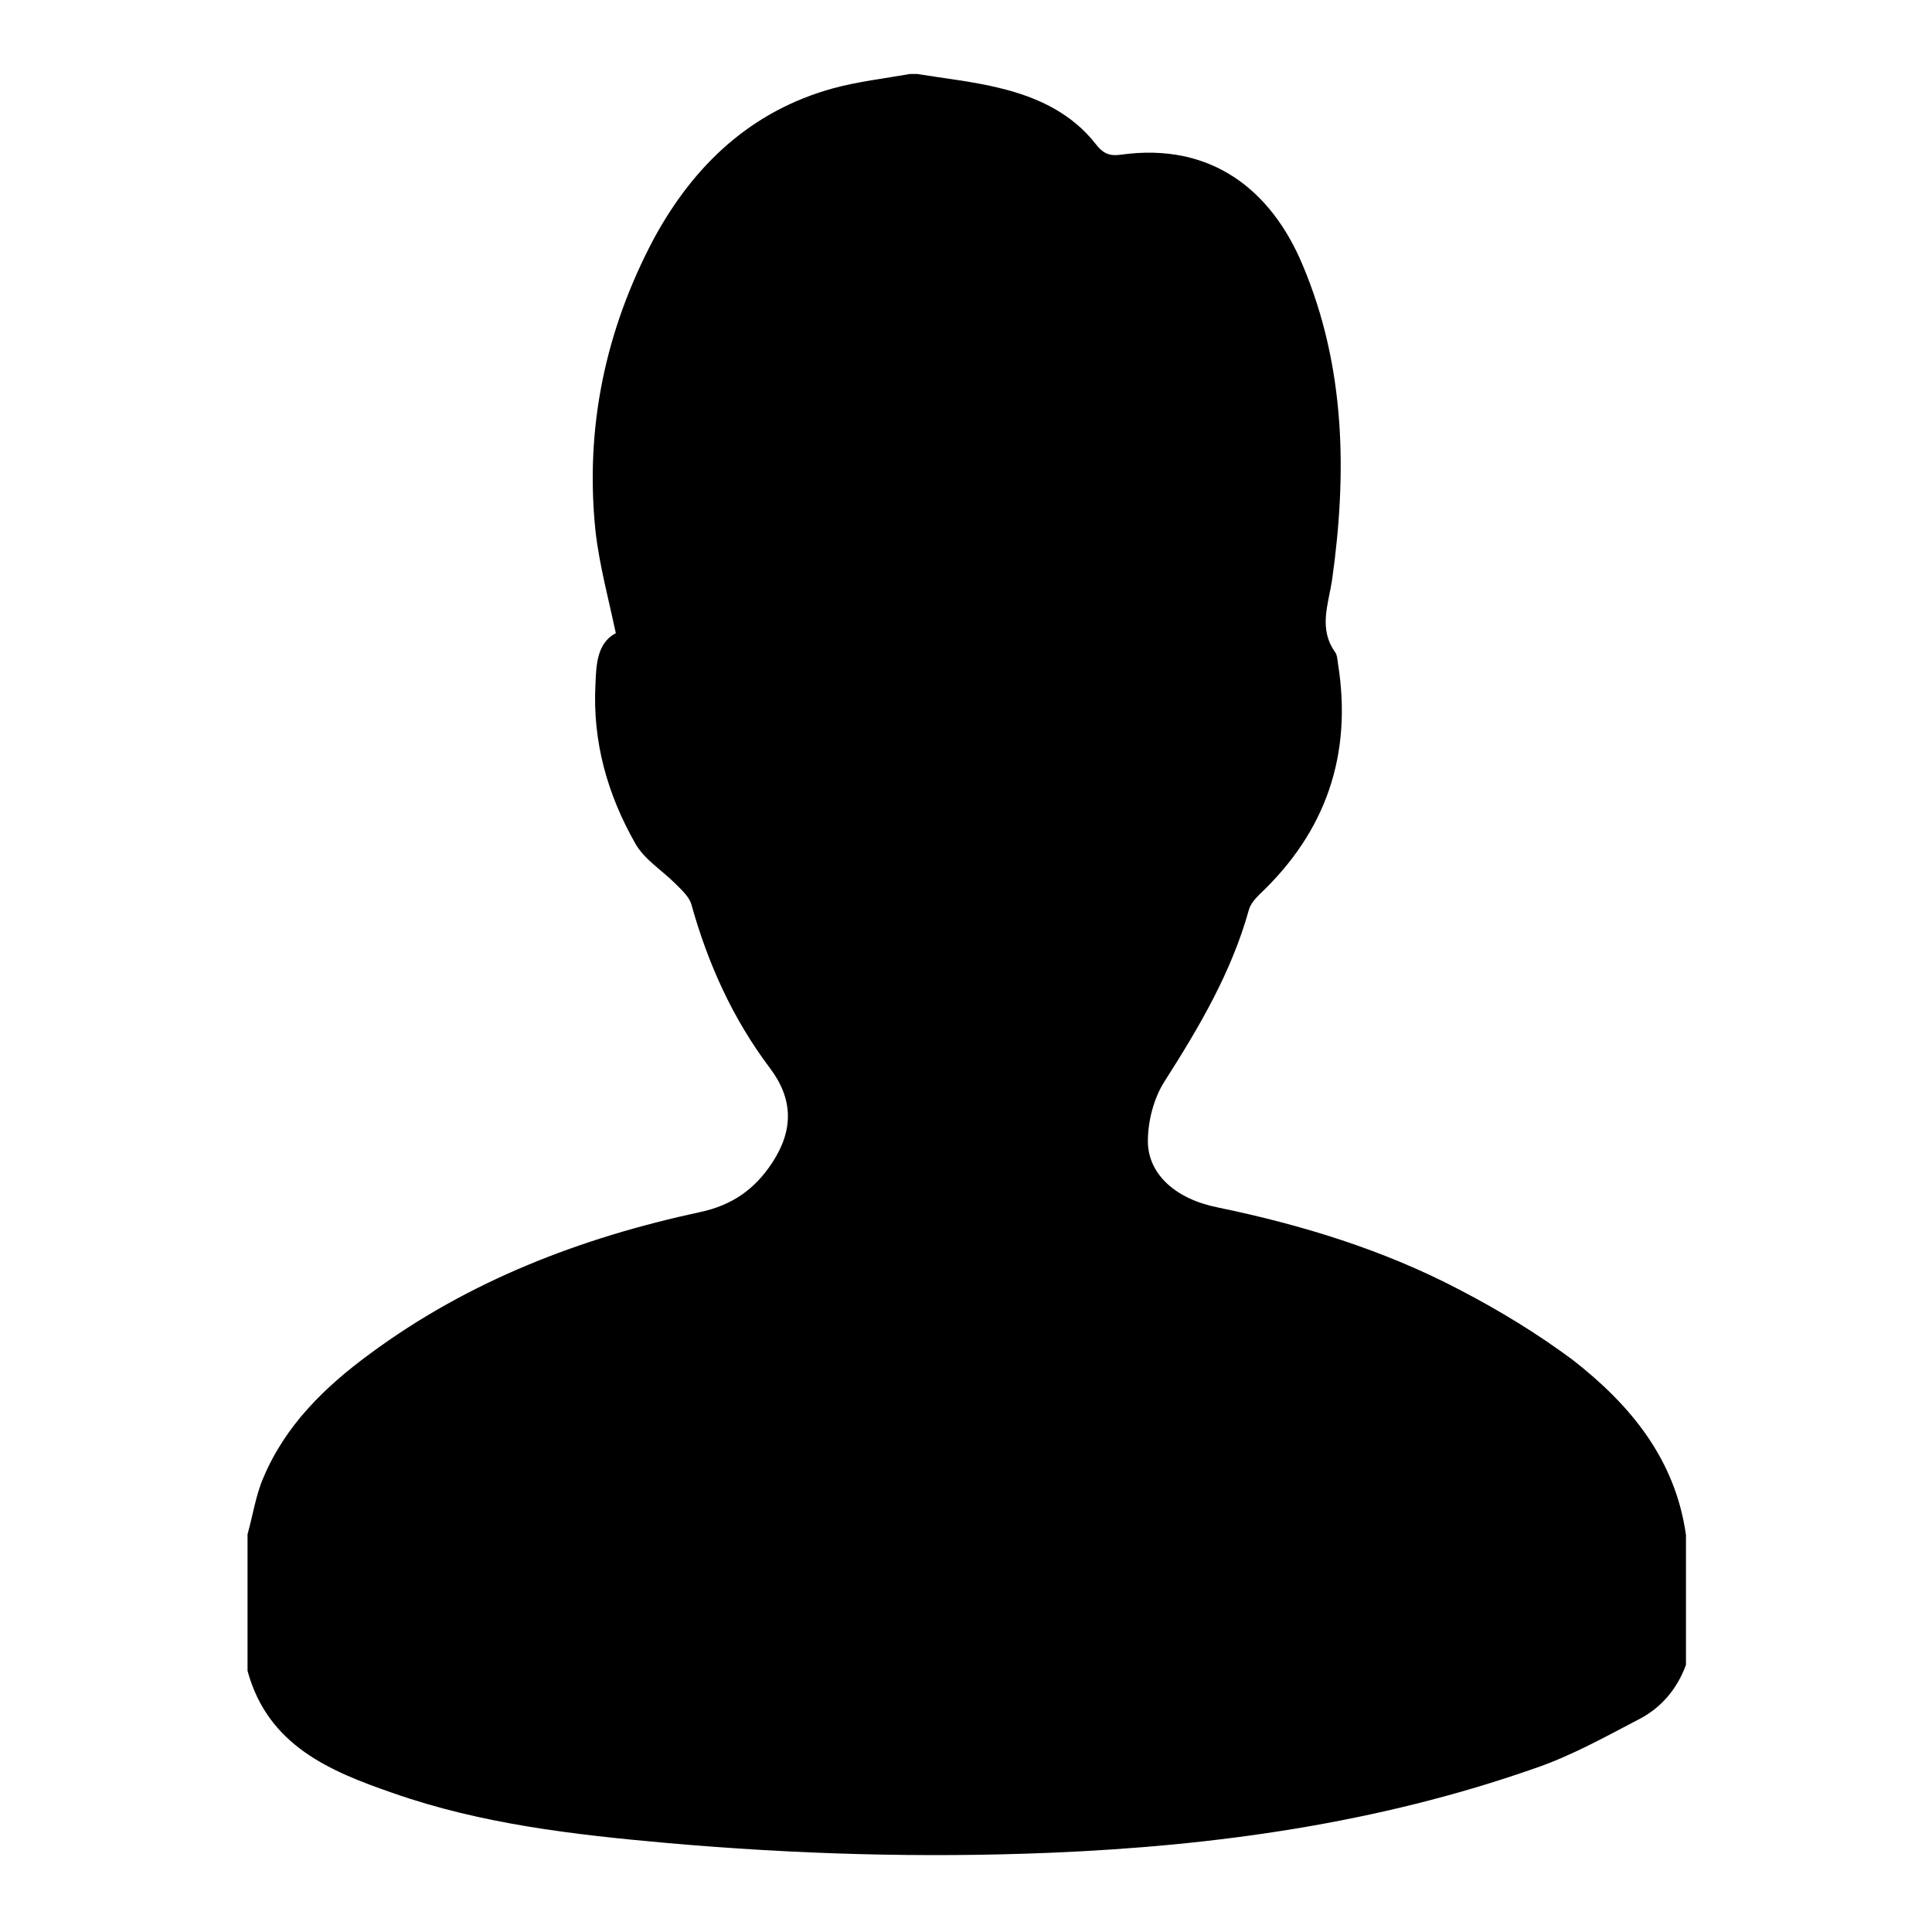
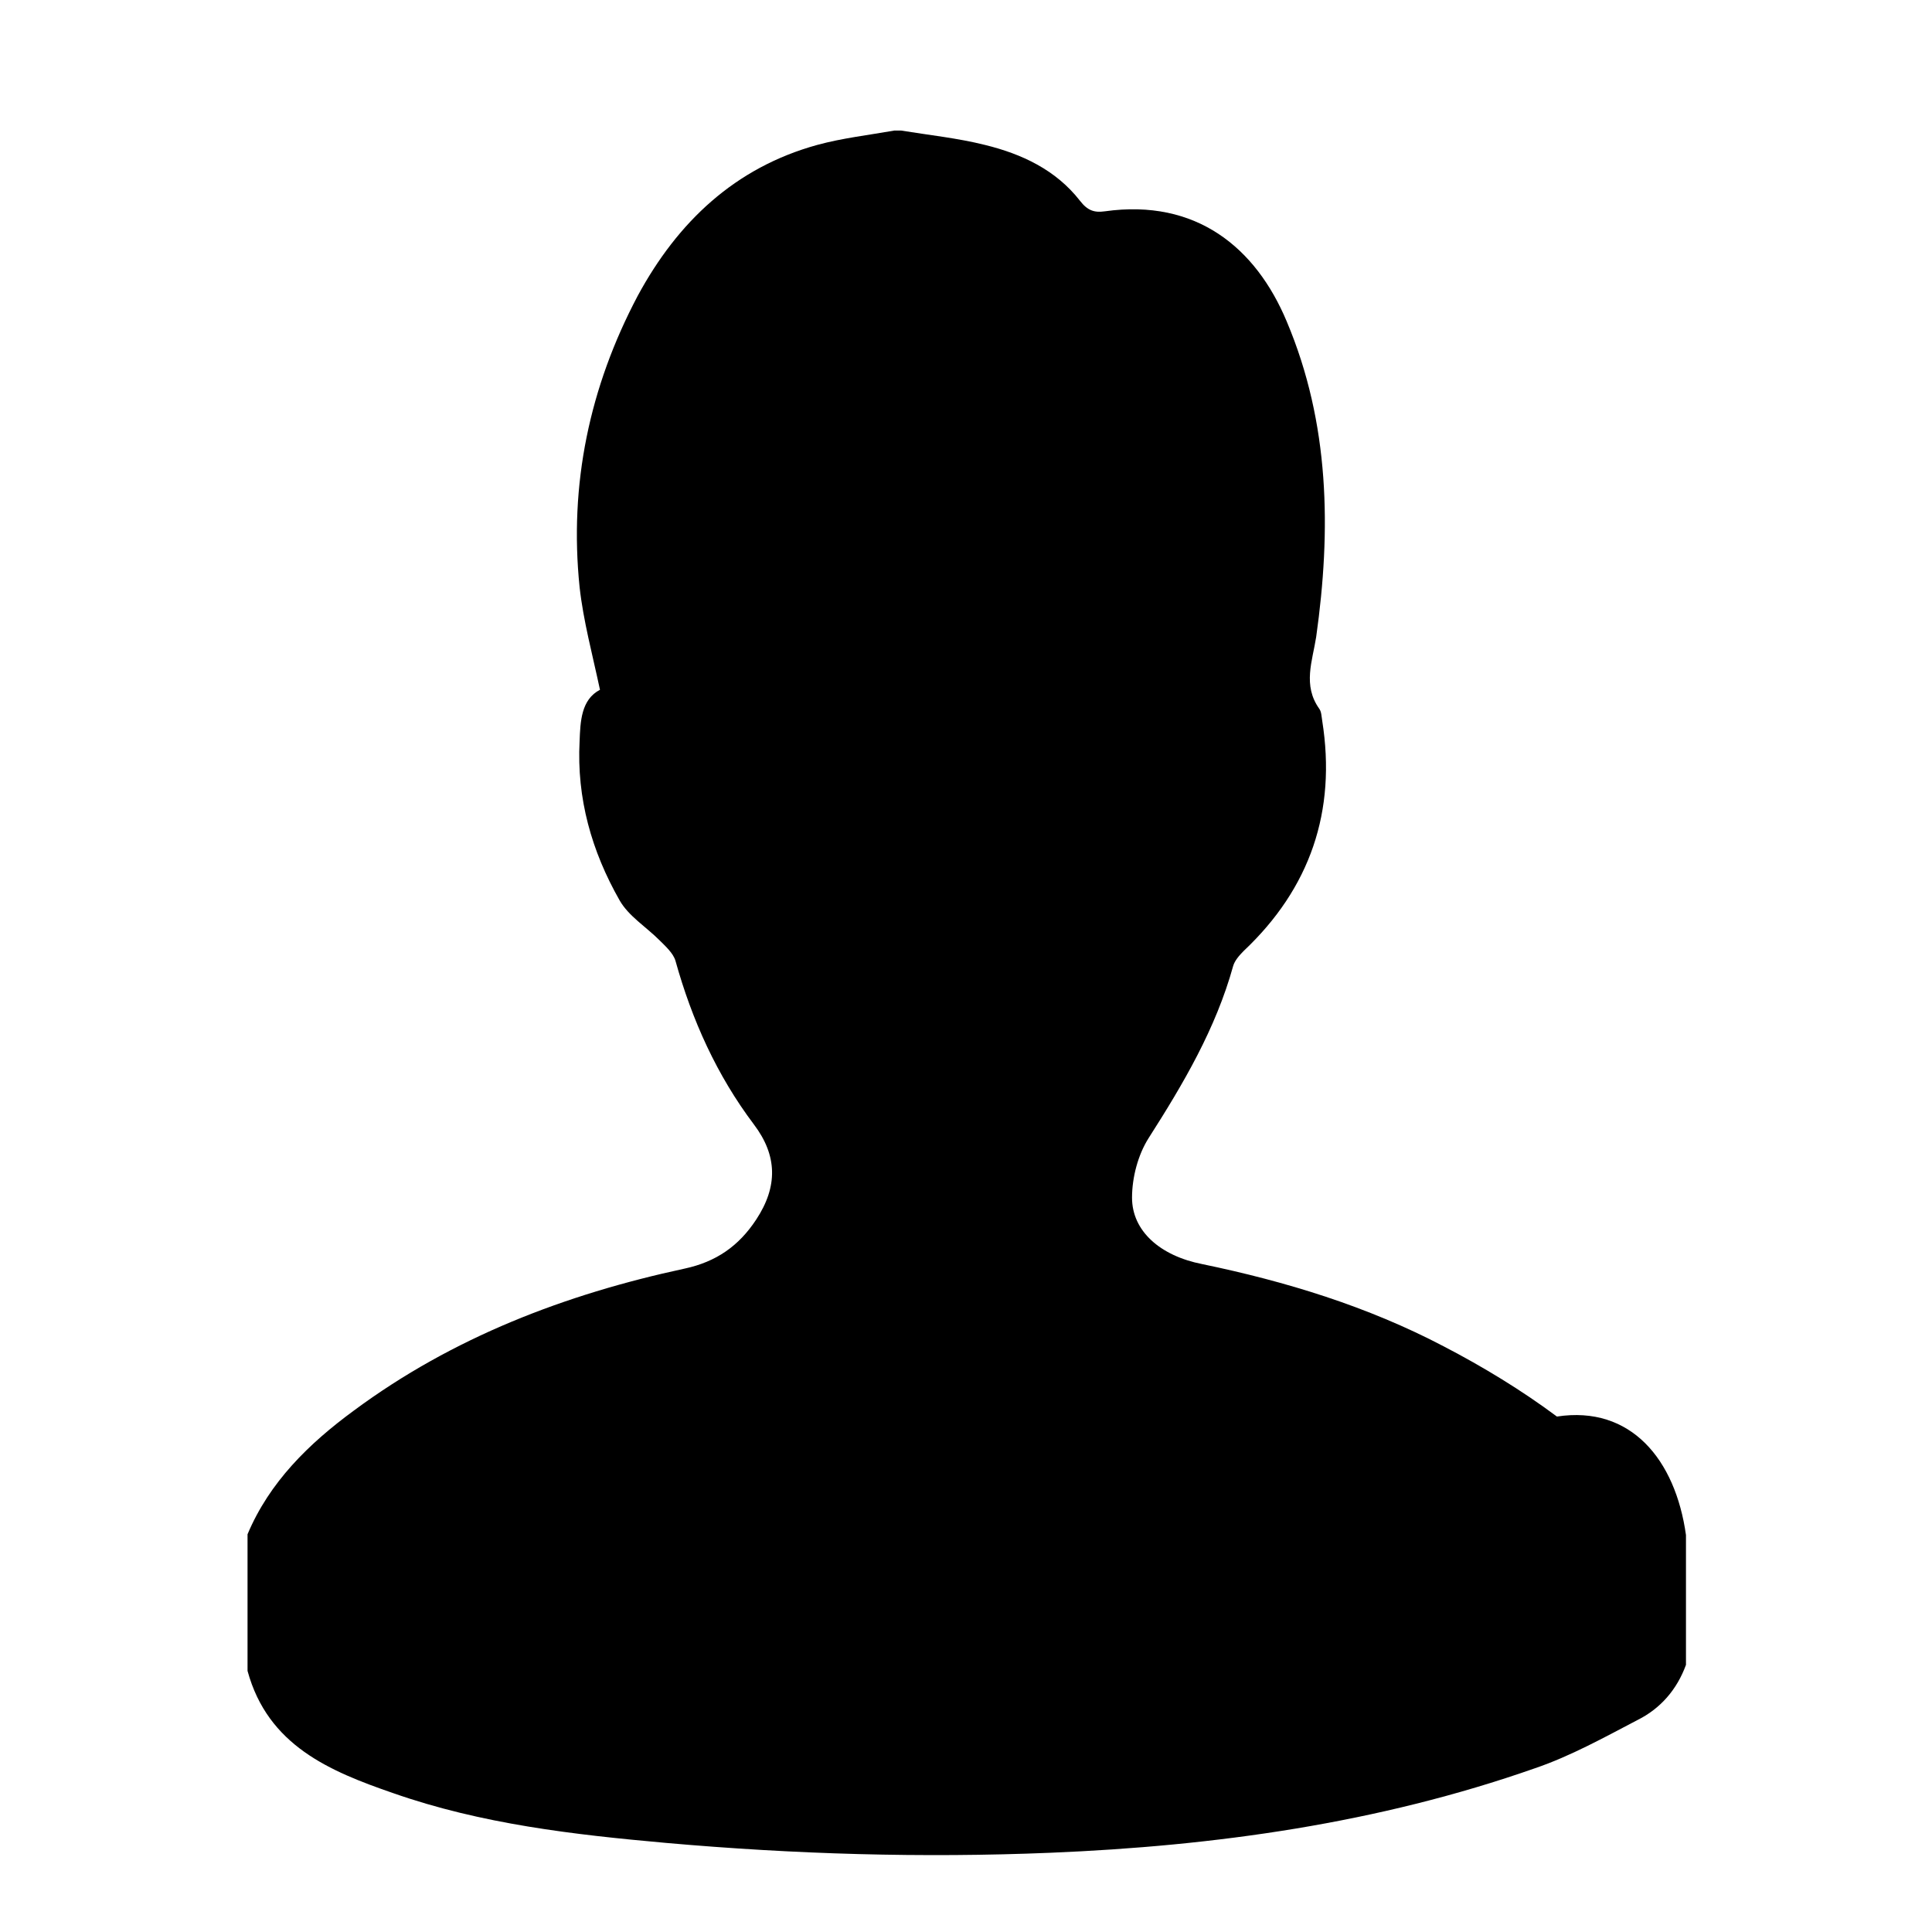
<svg xmlns="http://www.w3.org/2000/svg" version="1.1" x="0px" y="0px" viewBox="0 0 256 256" enable-background="new 0 0 256 256" xml:space="preserve">
  <g>
    <g>
-       <path fill="#000000" d="M223.4,203.4c0,5.7,0,11.5,0,17.2c-1.2,3.3-3.4,5.8-6.4,7.3c-4.4,2.3-8.9,4.8-13.6,6.4c-20.8,7.3-42.4,10.3-64.2,11.2c-17,0.7-33.9,0.2-50.9-1.3c-12.3-1.1-24.5-2.5-36.2-6.6c-8.4-2.9-16.6-6.3-19.3-16.2c0-6,0-12.1,0-18.1c0.7-2.5,1.1-5.2,2.1-7.5c2.9-6.9,8.1-12,14.1-16.4c13.1-9.7,28-15.4,43.8-18.8c4.2-0.9,7.2-3,9.5-6.5c2.9-4.4,2.8-8.5-0.3-12.6c-4.9-6.5-8.2-13.8-10.4-21.7c-0.3-1-1.3-1.9-2.1-2.7c-1.8-1.8-4.1-3.2-5.3-5.3c-3.7-6.5-5.7-13.5-5.3-21.1c0.1-2.6,0.2-5.5,2.7-6.8c-1-4.7-2.2-9.1-2.7-13.6c-1.4-13.6,1.3-26.5,7.7-38.6c5.3-9.8,12.9-17,23.8-20c3.3-0.9,6.8-1.3,10.2-1.9c0.3,0,0.6,0,0.9,0c3.7,0.6,7.5,1,11.1,1.9c4.9,1.2,9.4,3.3,12.6,7.4c1,1.3,1.9,1.6,3.3,1.4c12.1-1.7,20,4.8,24.1,14.6c5.7,13.5,5.9,27.6,3.9,41.8c-0.5,3.2-1.8,6.4,0.4,9.5c0.3,0.4,0.3,1,0.4,1.6c1.9,12-1.6,22.2-10.4,30.5c-0.6,0.6-1.2,1.3-1.4,2c-2.3,8.3-6.6,15.6-11.2,22.8c-1.4,2.2-2.2,5.2-2.2,7.9c0,4.4,3.7,7.7,9.3,8.8c11.1,2.3,21.9,5.6,32,10.9c5.2,2.7,10.3,5.8,15,9.3C216.1,186.2,222,193.4,223.4,203.4z" />
+       <path fill="#000000" d="M223.4,203.4c0,5.7,0,11.5,0,17.2c-1.2,3.3-3.4,5.8-6.4,7.3c-4.4,2.3-8.9,4.8-13.6,6.4c-20.8,7.3-42.4,10.3-64.2,11.2c-17,0.7-33.9,0.2-50.9-1.3c-12.3-1.1-24.5-2.5-36.2-6.6c-8.4-2.9-16.6-6.3-19.3-16.2c0-6,0-12.1,0-18.1c2.9-6.9,8.1-12,14.1-16.4c13.1-9.7,28-15.4,43.8-18.8c4.2-0.9,7.2-3,9.5-6.5c2.9-4.4,2.8-8.5-0.3-12.6c-4.9-6.5-8.2-13.8-10.4-21.7c-0.3-1-1.3-1.9-2.1-2.7c-1.8-1.8-4.1-3.2-5.3-5.3c-3.7-6.5-5.7-13.5-5.3-21.1c0.1-2.6,0.2-5.5,2.7-6.8c-1-4.7-2.2-9.1-2.7-13.6c-1.4-13.6,1.3-26.5,7.7-38.6c5.3-9.8,12.9-17,23.8-20c3.3-0.9,6.8-1.3,10.2-1.9c0.3,0,0.6,0,0.9,0c3.7,0.6,7.5,1,11.1,1.9c4.9,1.2,9.4,3.3,12.6,7.4c1,1.3,1.9,1.6,3.3,1.4c12.1-1.7,20,4.8,24.1,14.6c5.7,13.5,5.9,27.6,3.9,41.8c-0.5,3.2-1.8,6.4,0.4,9.5c0.3,0.4,0.3,1,0.4,1.6c1.9,12-1.6,22.2-10.4,30.5c-0.6,0.6-1.2,1.3-1.4,2c-2.3,8.3-6.6,15.6-11.2,22.8c-1.4,2.2-2.2,5.2-2.2,7.9c0,4.4,3.7,7.7,9.3,8.8c11.1,2.3,21.9,5.6,32,10.9c5.2,2.7,10.3,5.8,15,9.3C216.1,186.2,222,193.4,223.4,203.4z" />
    </g>
  </g>
</svg>